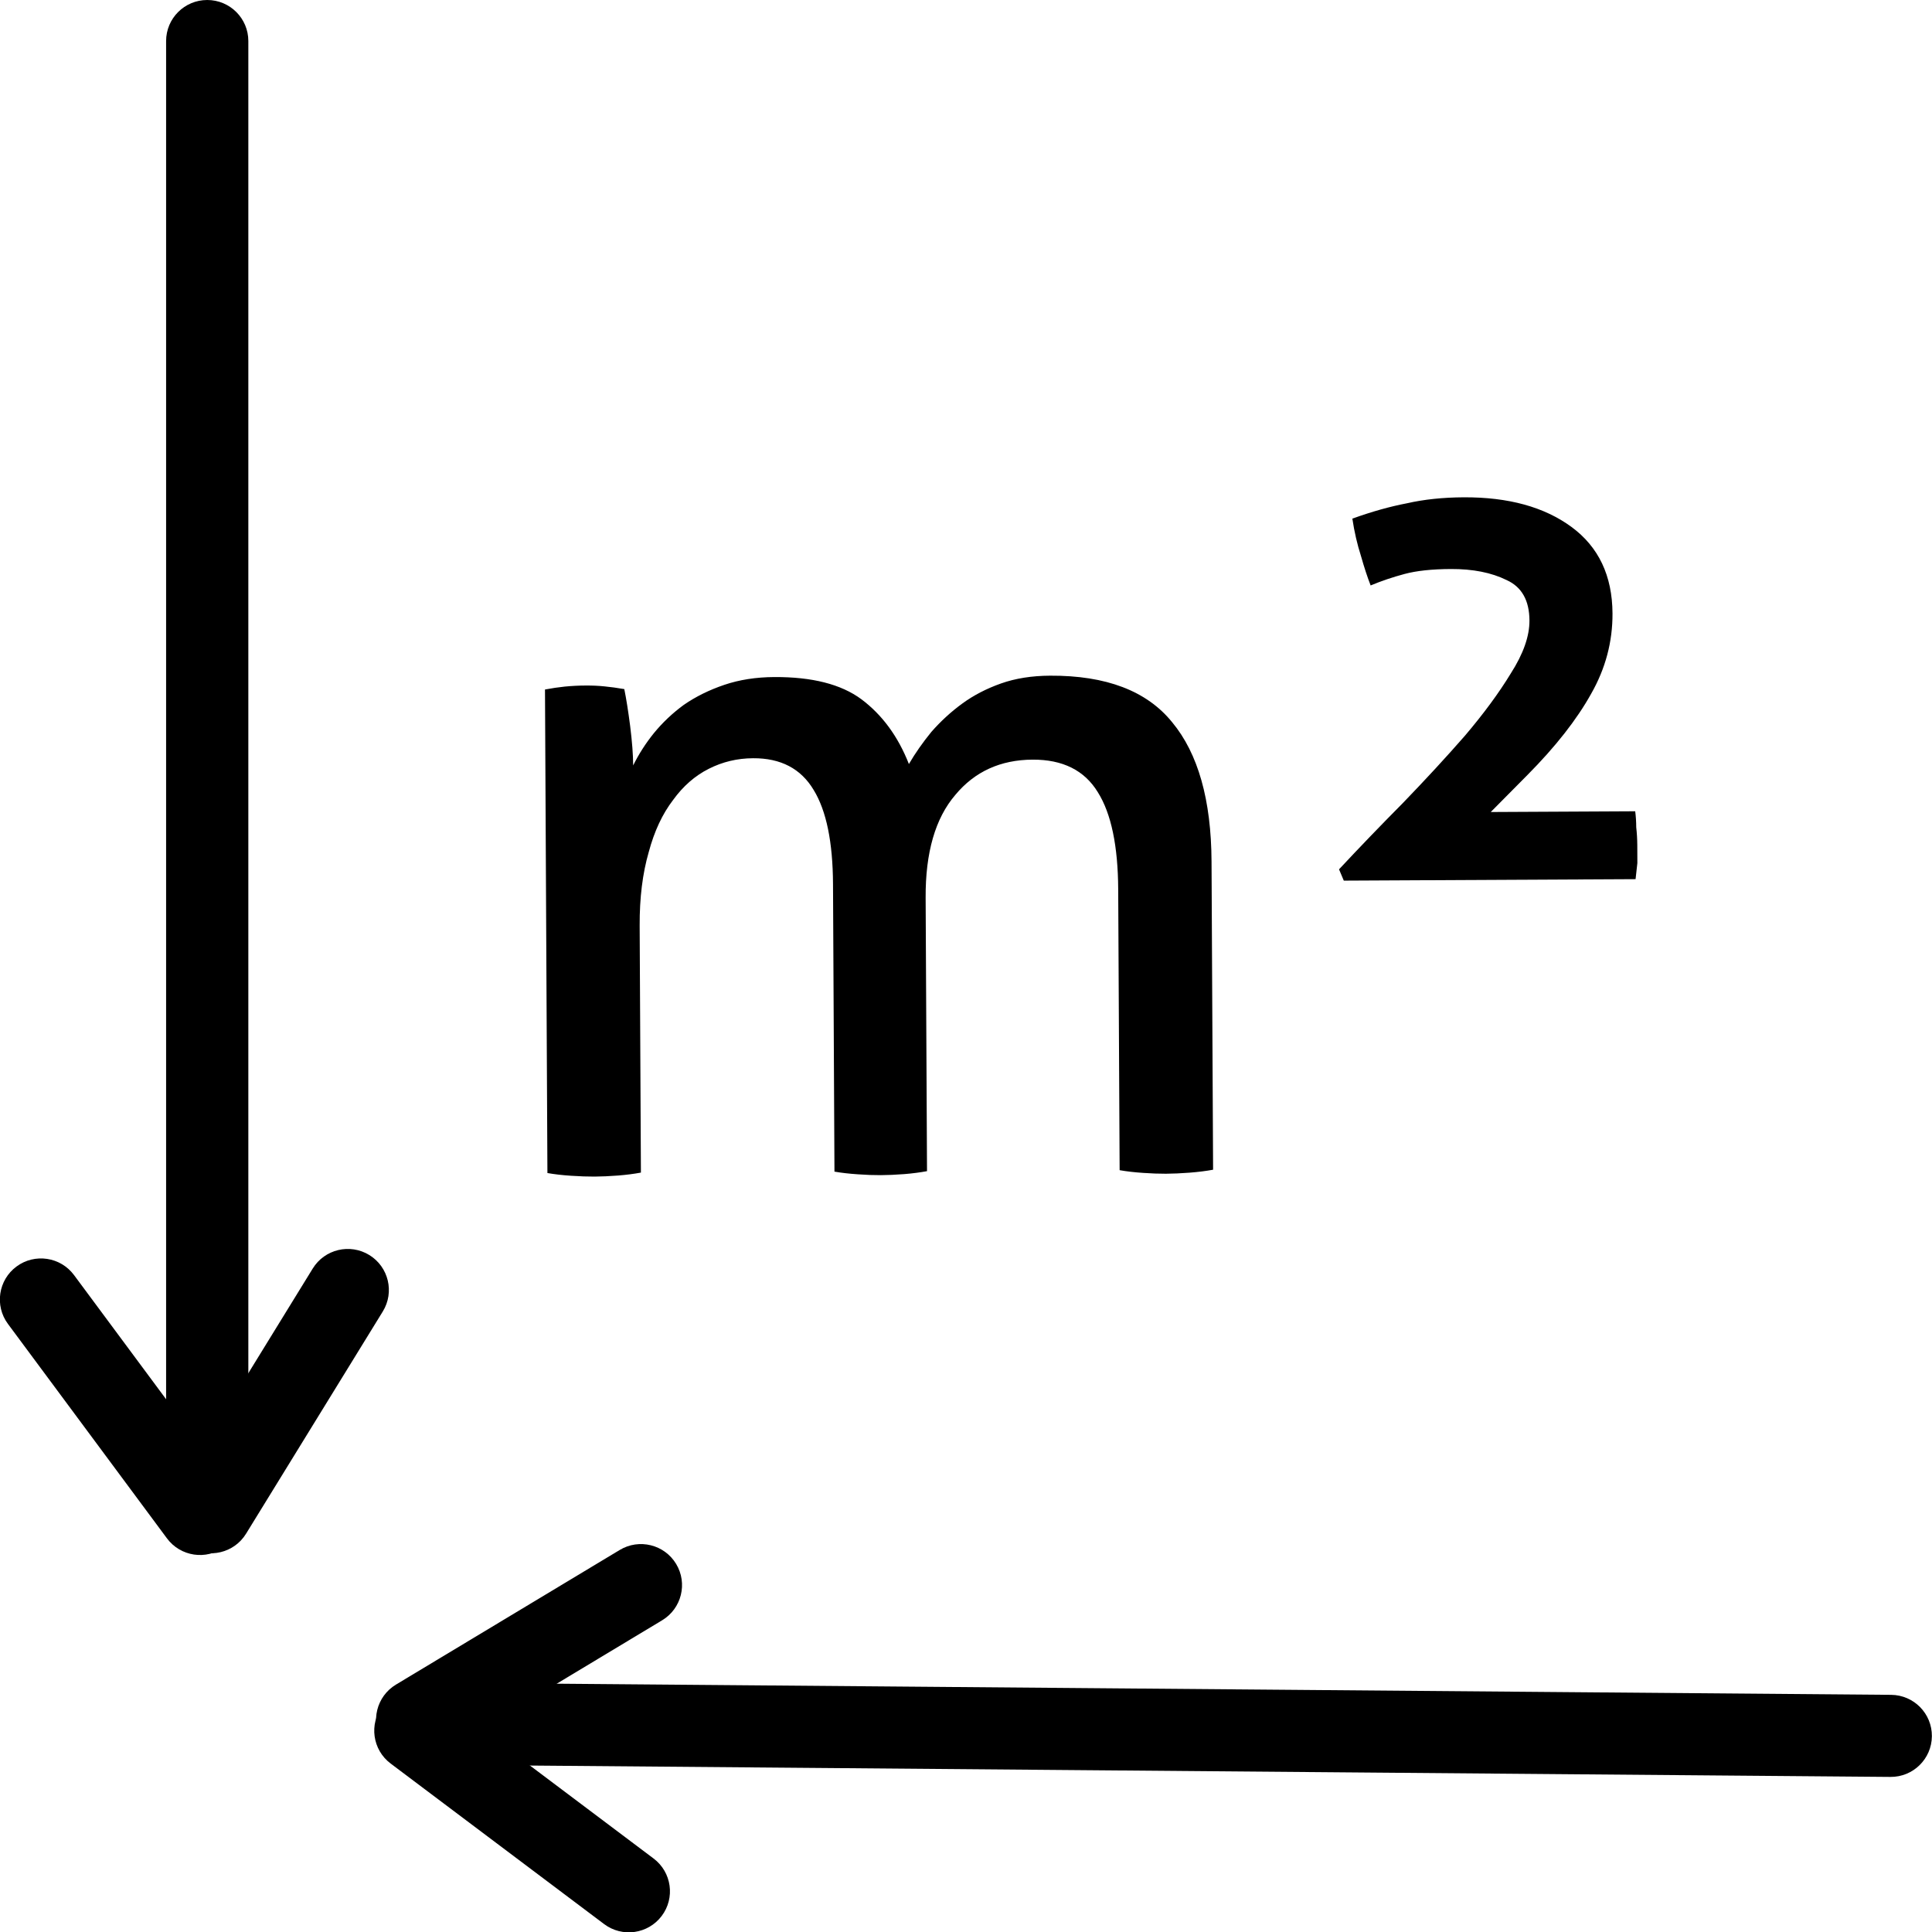
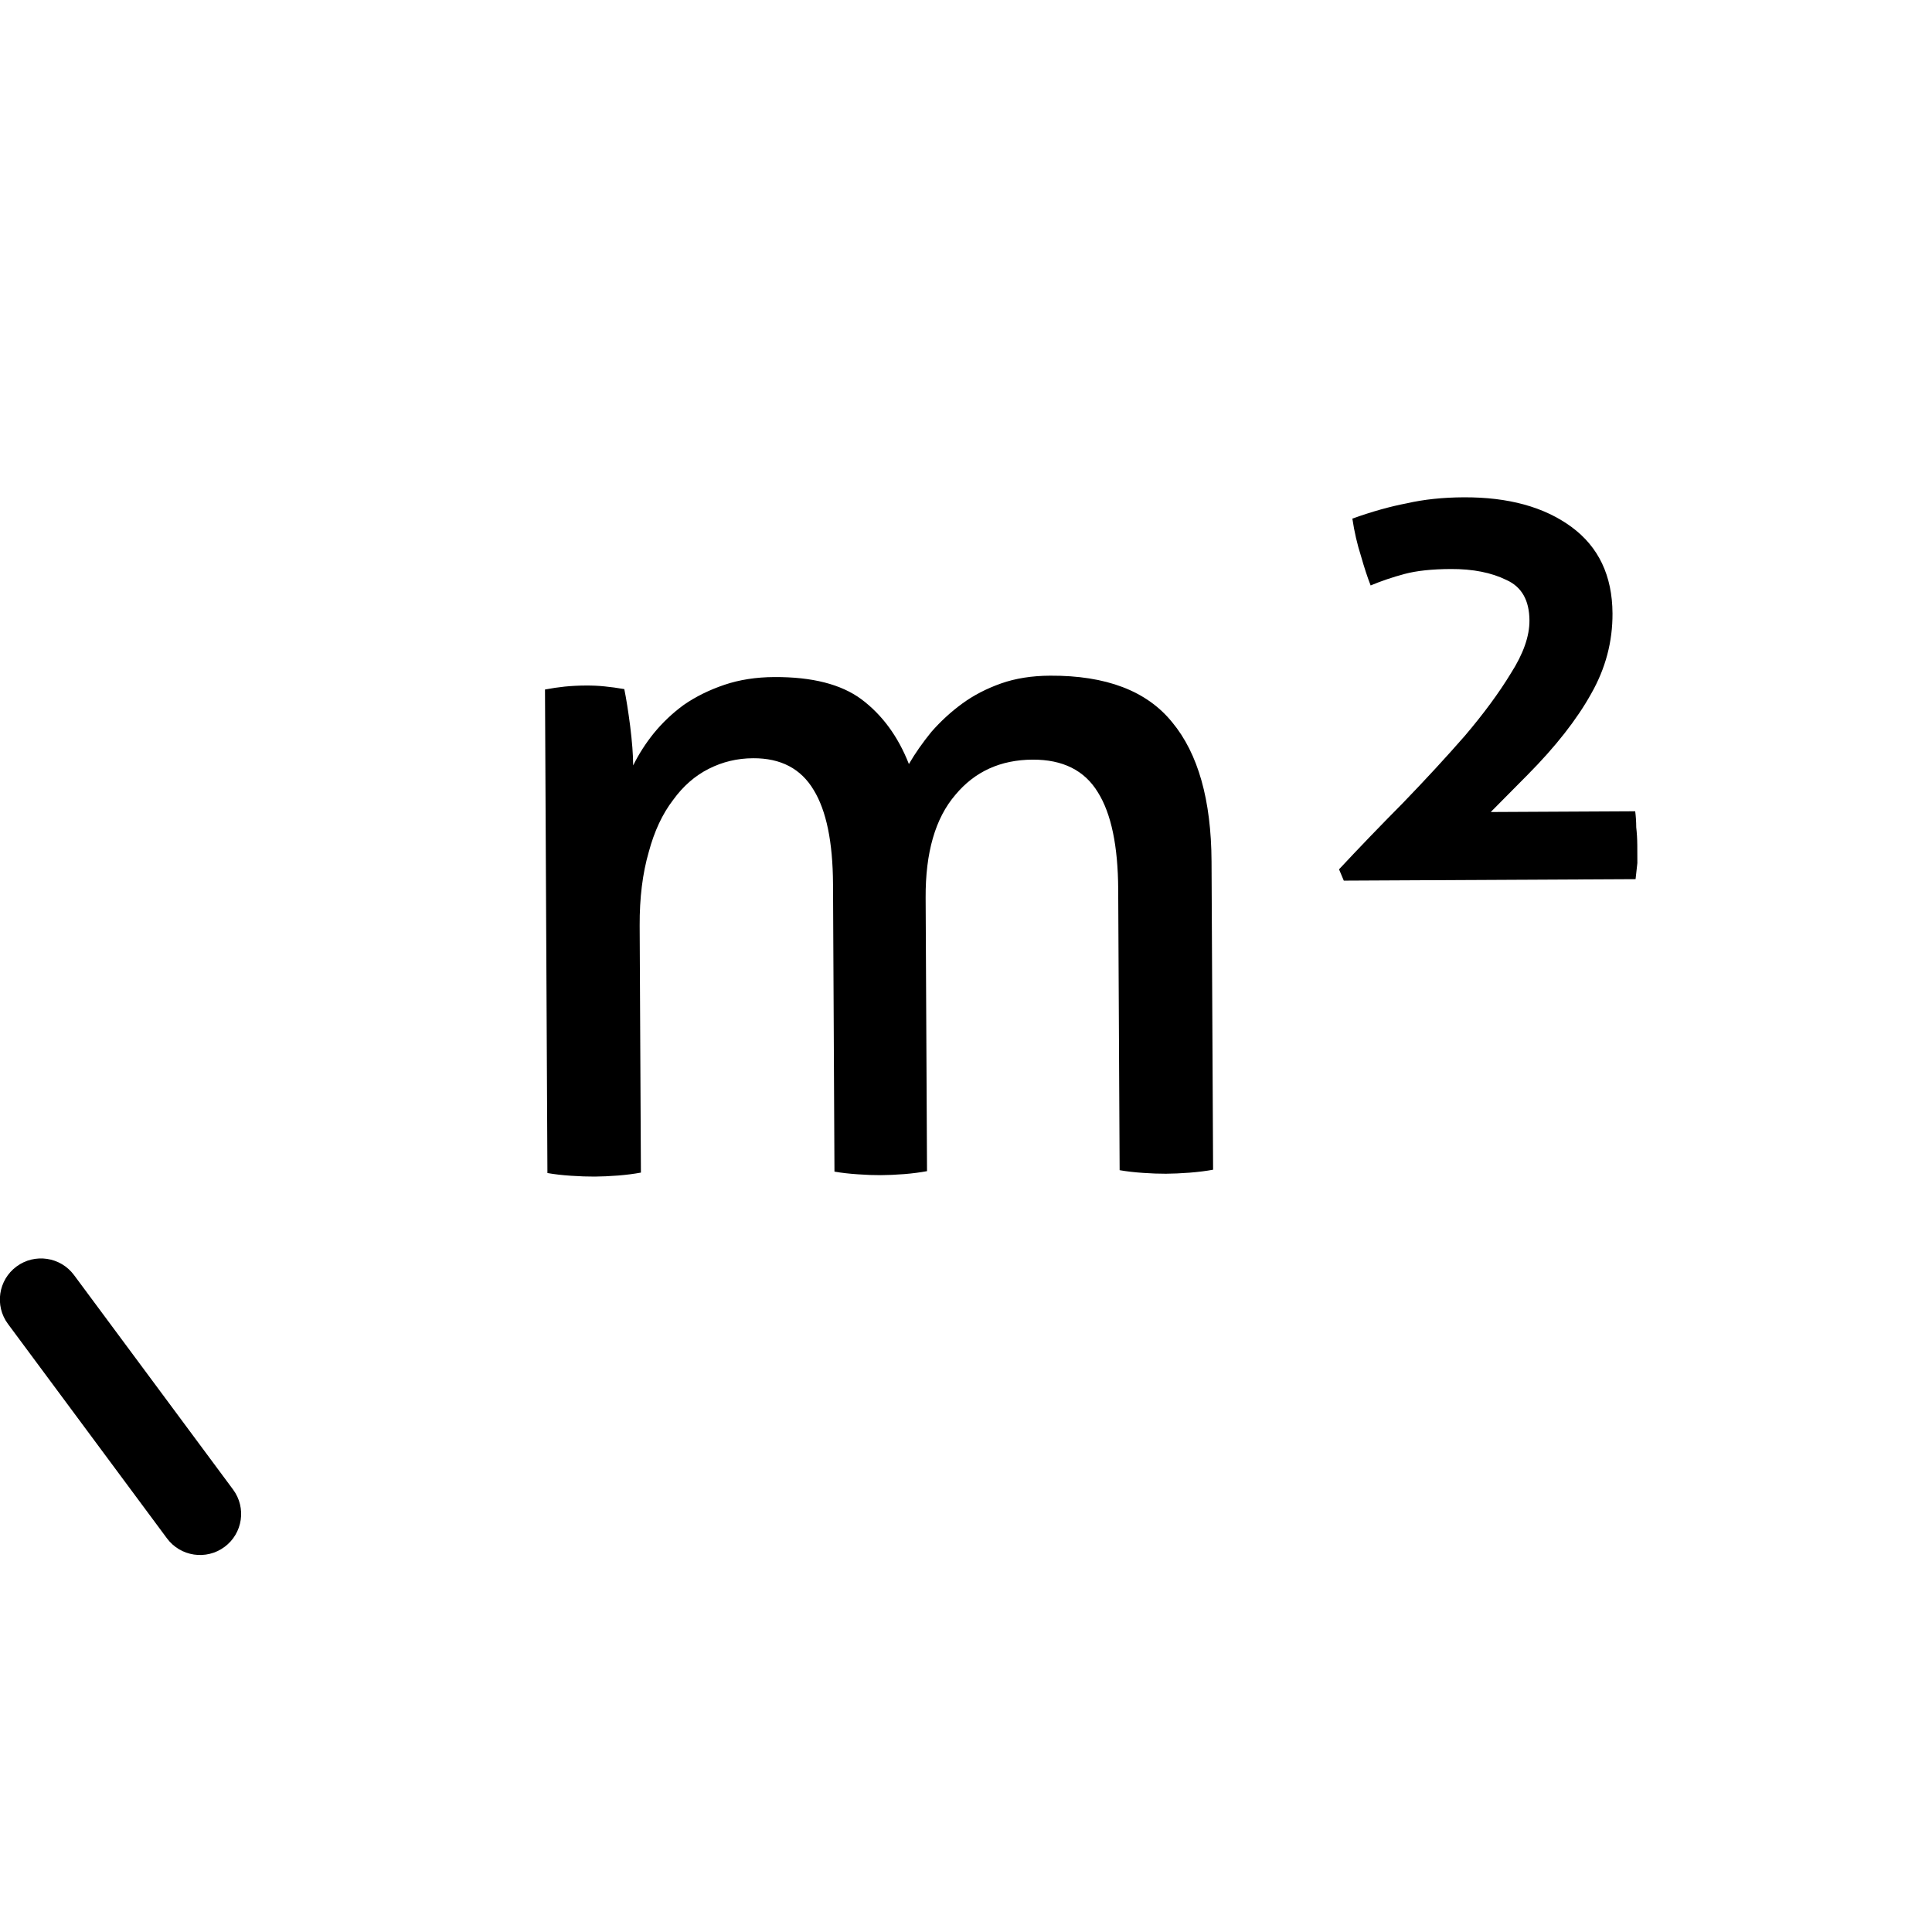
<svg xmlns="http://www.w3.org/2000/svg" xmlns:ns1="http://sodipodi.sourceforge.net/DTD/sodipodi-0.dtd" xmlns:ns2="http://www.inkscape.org/namespaces/inkscape" width="451.437" zoomAndPan="magnify" viewBox="0 0 338.411 338.635" height="451.514" preserveAspectRatio="xMidYMid" version="1.0" id="svg8" ns1:docname="flaeche.svg" ns2:version="1.4 (86a8ad7, 2024-10-11)">
  <ns1:namedview id="namedview8" pagecolor="#ffffff" bordercolor="#000000" borderopacity="0.25" ns2:showpageshadow="2" ns2:pageopacity="0.0" ns2:pagecheckerboard="0" ns2:deskcolor="#d1d1d1" ns2:zoom="1.5436508" ns2:cx="226.0874" ns2:cy="261.39332" ns2:window-width="2560" ns2:window-height="1369" ns2:window-x="2552" ns2:window-y="-8" ns2:window-maximized="1" ns2:current-layer="svg8" />
  <defs id="defs1">
    <clipPath id="3892524324">
      <path d="M 72,87.449 H 87 V 346 H 72 Z m 0,0" clip-rule="nonzero" id="path1" />
    </clipPath>
  </defs>
  <path fill="#000000" d="m 256.422,87.152 c -3.641,0.019 -6.949,0.367 -9.922,1.043 -2.977,0.566 -6.172,1.461 -9.586,2.691 0.344,2.309 0.852,4.508 1.523,6.598 0.562,1.98 1.121,3.684 1.68,5.113 1.871,-0.781 3.855,-1.453 5.945,-2.012 2.094,-0.562 4.797,-0.852 8.105,-0.867 3.863,-0.019 7.121,0.625 9.773,1.934 2.652,1.199 3.988,3.559 4.008,7.082 0.016,2.754 -1.074,5.844 -3.262,9.27 -2.078,3.422 -4.766,7.07 -8.055,10.941 -3.289,3.762 -6.91,7.688 -10.863,11.781 -3.949,3.984 -7.68,7.859 -11.191,11.621 l 0.836,1.98 51.133,-0.258 c 0.105,-0.883 0.211,-1.82 0.312,-2.812 -0.004,-0.992 -0.008,-2.035 -0.012,-3.137 -0.008,-1.102 -0.07,-2.148 -0.184,-3.137 -0.004,-0.992 -0.066,-1.93 -0.18,-2.809 l -25.316,0.129 6.418,-6.477 c 4.941,-4.98 8.668,-9.734 11.184,-14.262 2.512,-4.418 3.758,-9.105 3.734,-14.062 -0.035,-6.605 -2.43,-11.66 -7.191,-15.16 -4.762,-3.5 -11.059,-5.23 -18.891,-5.191 z M 135.621,118.652 c -3.199,0.016 -6.121,0.469 -8.762,1.363 -2.645,0.895 -5.008,2.062 -7.098,3.504 -1.977,1.445 -3.734,3.105 -5.27,4.984 -1.426,1.77 -2.629,3.648 -3.613,5.637 -0.008,-1.875 -0.188,-4.184 -0.531,-6.938 -0.344,-2.641 -0.684,-4.785 -1.023,-6.438 -1.215,-0.211 -2.375,-0.371 -3.477,-0.477 -0.996,-0.105 -2.098,-0.156 -3.312,-0.148 -1.211,0.004 -2.426,0.066 -3.641,0.184 -1.102,0.113 -2.258,0.285 -3.469,0.512 l 0.426,84.738 c 1.215,0.215 2.594,0.375 4.141,0.477 1.543,0.102 2.922,0.152 4.137,0.145 1.215,-0.008 2.594,-0.07 4.137,-0.188 1.434,-0.117 2.758,-0.285 3.969,-0.512 l -0.219,-43.281 c -0.023,-4.844 0.504,-9.141 1.59,-12.891 0.973,-3.641 2.391,-6.676 4.254,-9.109 1.754,-2.43 3.84,-4.258 6.262,-5.48 2.418,-1.227 5.008,-1.844 7.77,-1.855 4.852,-0.027 8.391,1.828 10.617,5.562 2.223,3.621 3.355,9.121 3.391,16.5 l 0.254,50.383 c 1.215,0.215 2.594,0.371 4.141,0.473 1.434,0.105 2.758,0.152 3.973,0.145 1.211,-0.004 2.59,-0.066 4.137,-0.184 1.434,-0.117 2.754,-0.289 3.969,-0.516 l -0.242,-47.902 c -0.043,-7.93 1.691,-13.941 5.203,-18.035 3.398,-4.09 7.91,-6.148 13.535,-6.18 5.297,-0.027 9.113,1.883 11.449,5.727 2.336,3.73 3.52,9.395 3.559,16.996 l 0.25,49.223 c 1.215,0.215 2.594,0.375 4.137,0.477 1.438,0.102 2.762,0.148 3.973,0.145 1.215,-0.008 2.594,-0.066 4.137,-0.184 1.543,-0.121 2.922,-0.293 4.133,-0.52 l -0.273,-54.016 c -0.055,-10.793 -2.355,-18.93 -6.906,-24.41 -4.441,-5.484 -11.57,-8.203 -21.387,-8.152 -3.199,0.016 -6.066,0.469 -8.598,1.363 -2.531,0.895 -4.789,2.062 -6.766,3.504 -1.98,1.441 -3.789,3.102 -5.438,4.98 -1.531,1.879 -2.848,3.758 -3.941,5.637 -1.898,-4.836 -4.676,-8.621 -8.328,-11.355 -3.547,-2.625 -8.625,-3.922 -15.246,-3.887 z m 0,0" fill-opacity="1" fill-rule="nonzero" id="path2" />
  <g clip-path="url(#3892524324)" id="g3" transform="translate(-43.438,-87.539)">
-     <path fill="#000000" d="M 86.875,94.73 V 338.402 c 0,3.973 -3.227,7.191 -7.203,7.191 -3.98,0 -7.207,-3.219 -7.207,-7.191 V 94.73 c 0,-3.973 3.227,-7.191 7.207,-7.191 3.977,0 7.203,3.219 7.203,7.191 z m 0,0" fill-opacity="1" fill-rule="nonzero" id="path3" />
-   </g>
-   <path fill="#000000" d="M 331.328,297.016 87.254,294.977 c -3.977,-0.035 -7.23,3.156 -7.262,7.129 -0.035,3.973 3.164,7.219 7.145,7.254 l 244.07,2.039 c 3.98,0.035 7.234,-3.16 7.266,-7.129 0.035,-3.973 -3.164,-7.219 -7.145,-7.254 z m 0,0" fill-opacity="1" fill-rule="nonzero" id="path4" />
+     </g>
  <path fill="#000000" d="m 12.891,223.453 27.871,37.586 c 2.367,3.191 1.695,7.695 -1.504,10.059 -3.195,2.363 -7.711,1.691 -10.078,-1.5 L 1.309,232.012 c -2.367,-3.195 -1.691,-7.699 1.504,-10.062 3.199,-2.363 7.711,-1.691 10.078,1.504 z m 0,0" fill-opacity="1" fill-rule="nonzero" id="path5" />
-   <path fill="#000000" d="M 114.457,325.699 77.039,297.559 c -3.176,-2.391 -7.691,-1.754 -10.086,1.418 -2.395,3.172 -1.758,7.684 1.418,10.074 l 37.414,28.137 c 3.18,2.391 7.695,1.754 10.09,-1.418 2.395,-3.172 1.758,-7.68 -1.418,-10.07 z m 0,0" fill-opacity="1" fill-rule="nonzero" id="path6" />
-   <path fill="#000000" d="m 30.758,261.25 23.965,-38.945 c 2.082,-3.387 6.52,-4.445 9.91,-2.367 3.391,2.082 4.449,6.508 2.367,9.895 l -23.965,38.949 c -2.082,3.383 -6.52,4.441 -9.91,2.363 -3.387,-2.078 -4.449,-6.508 -2.367,-9.895 z m 0,0" fill-opacity="1" fill-rule="nonzero" id="path7" />
-   <path fill="#000000" d="m 76.742,307.543 39.215,-23.594 c 3.406,-2.051 4.504,-6.473 2.449,-9.875 -2.051,-3.402 -6.48,-4.496 -9.887,-2.445 l -39.215,23.594 c -3.406,2.055 -4.504,6.473 -2.449,9.875 2.055,3.402 6.48,4.496 9.887,2.445 z m 0,0" fill-opacity="1" fill-rule="nonzero" id="path8" />
</svg>